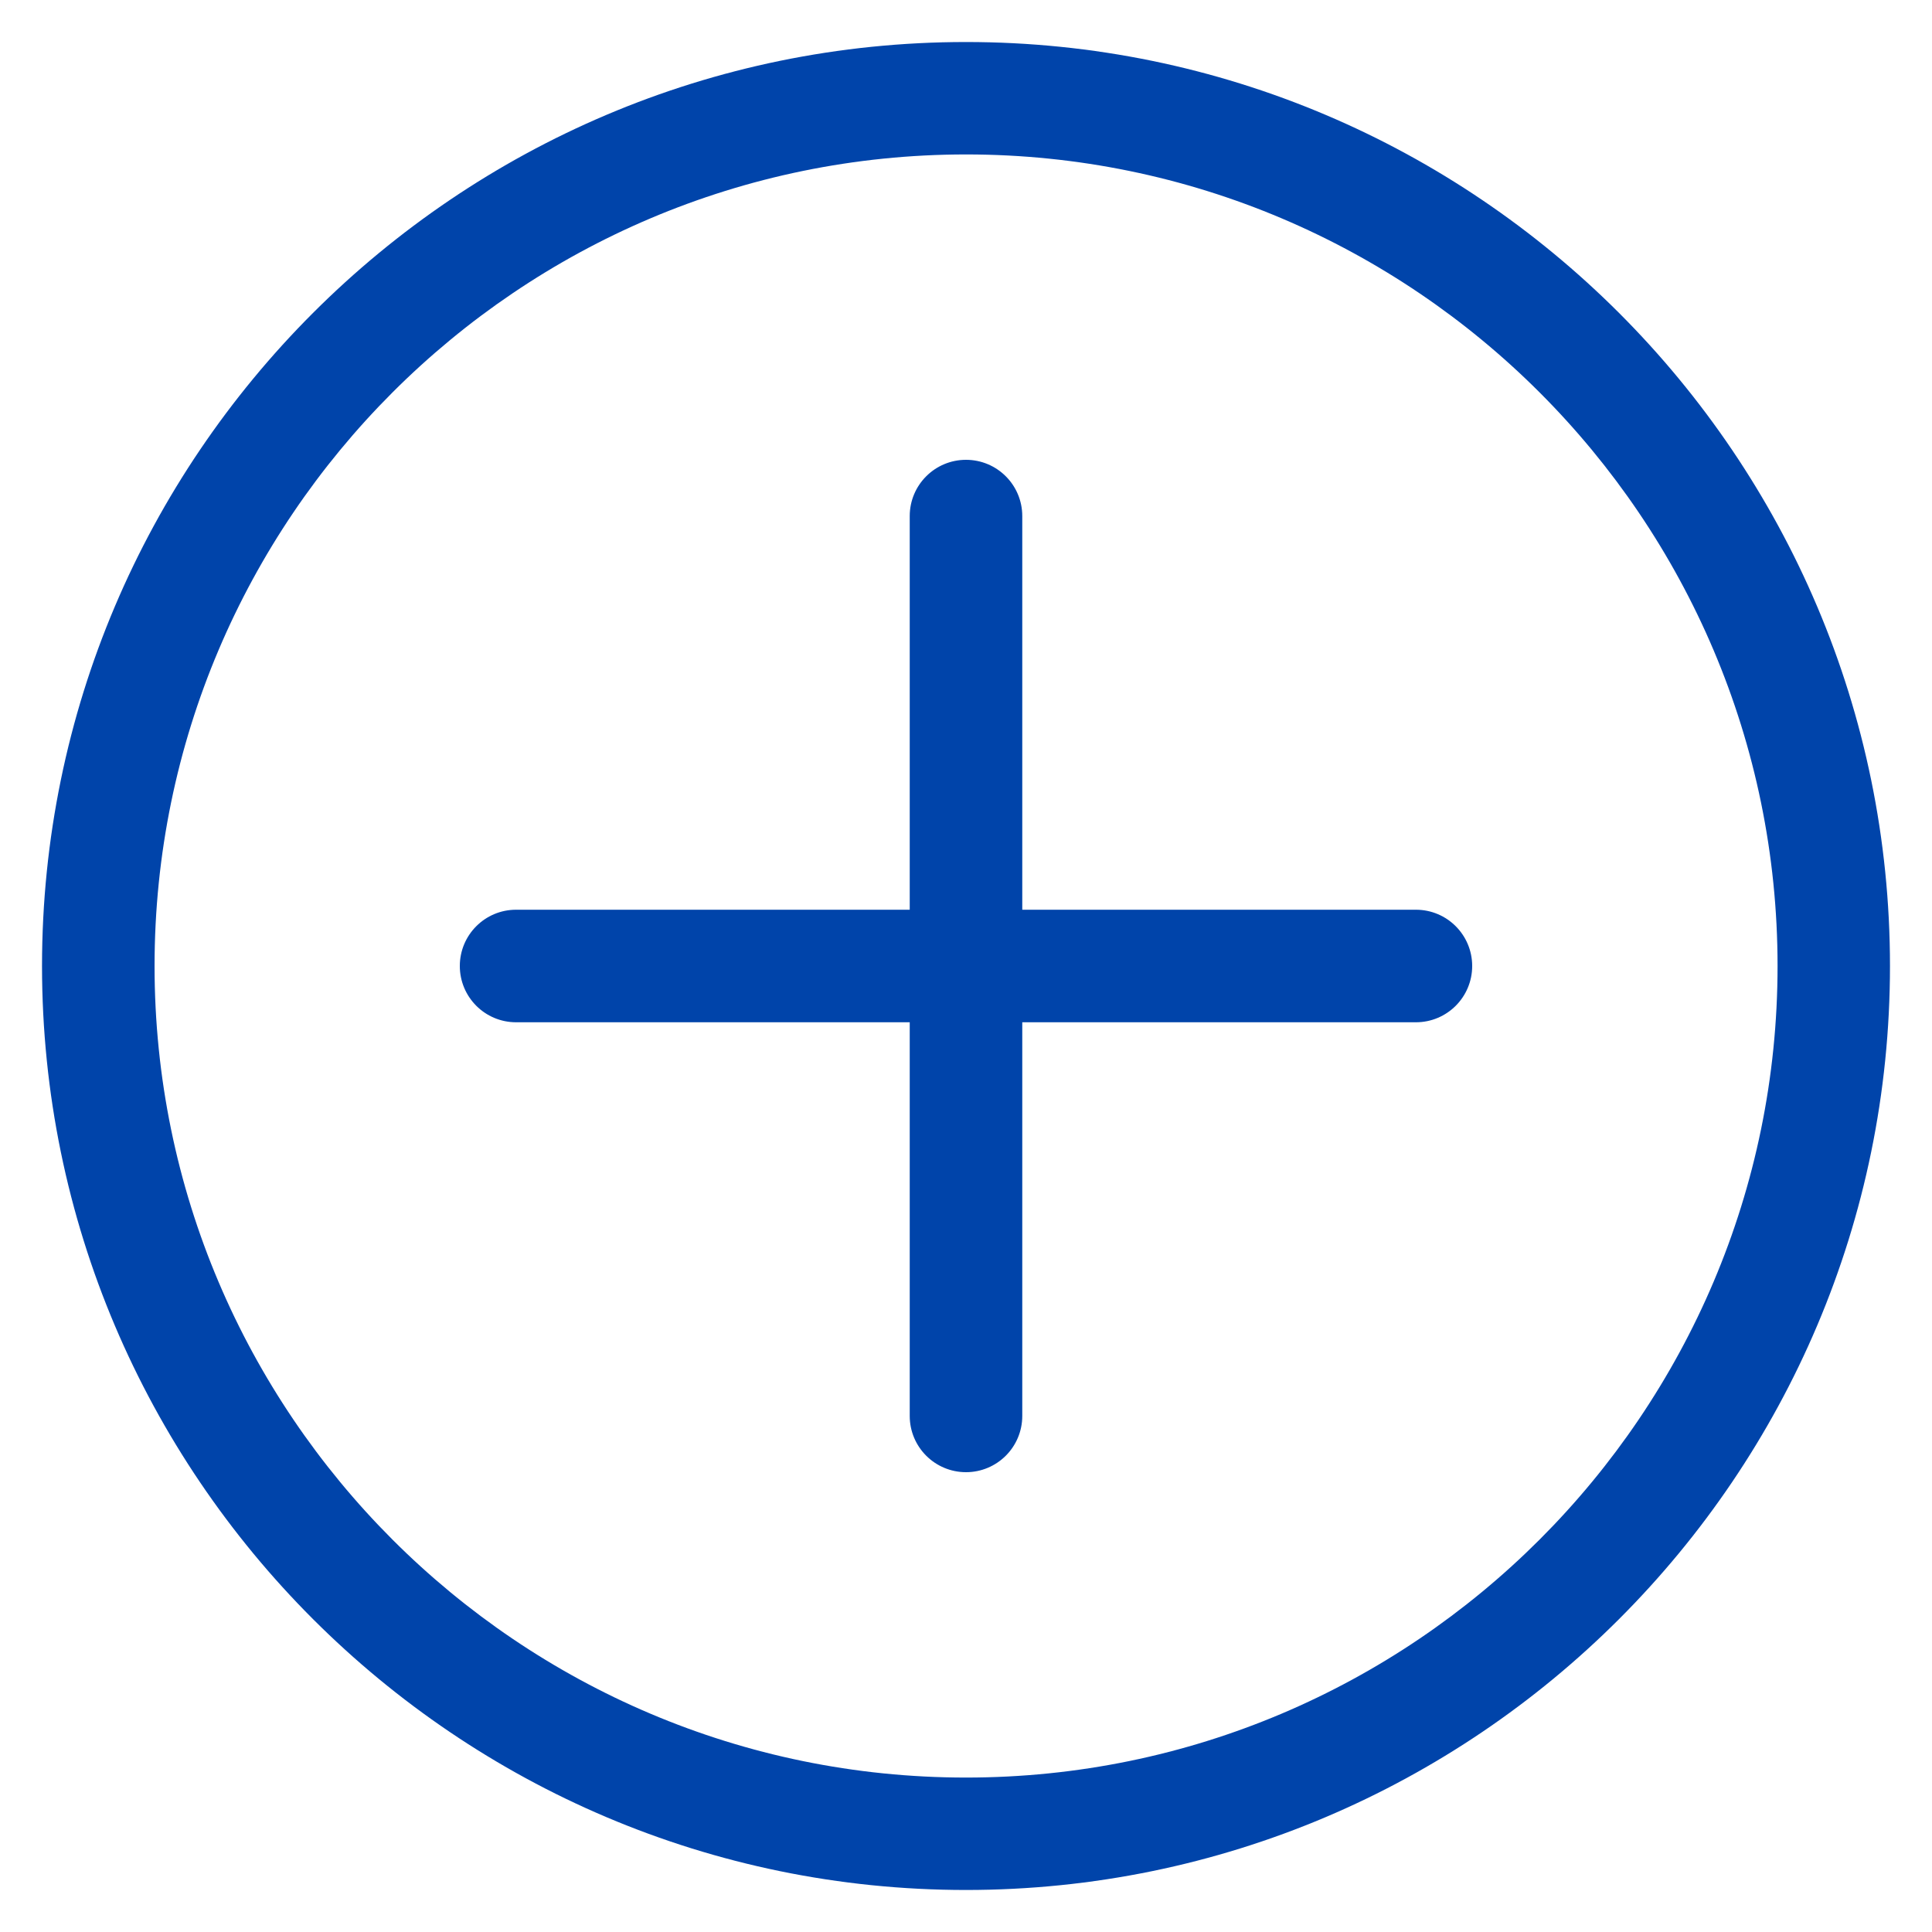
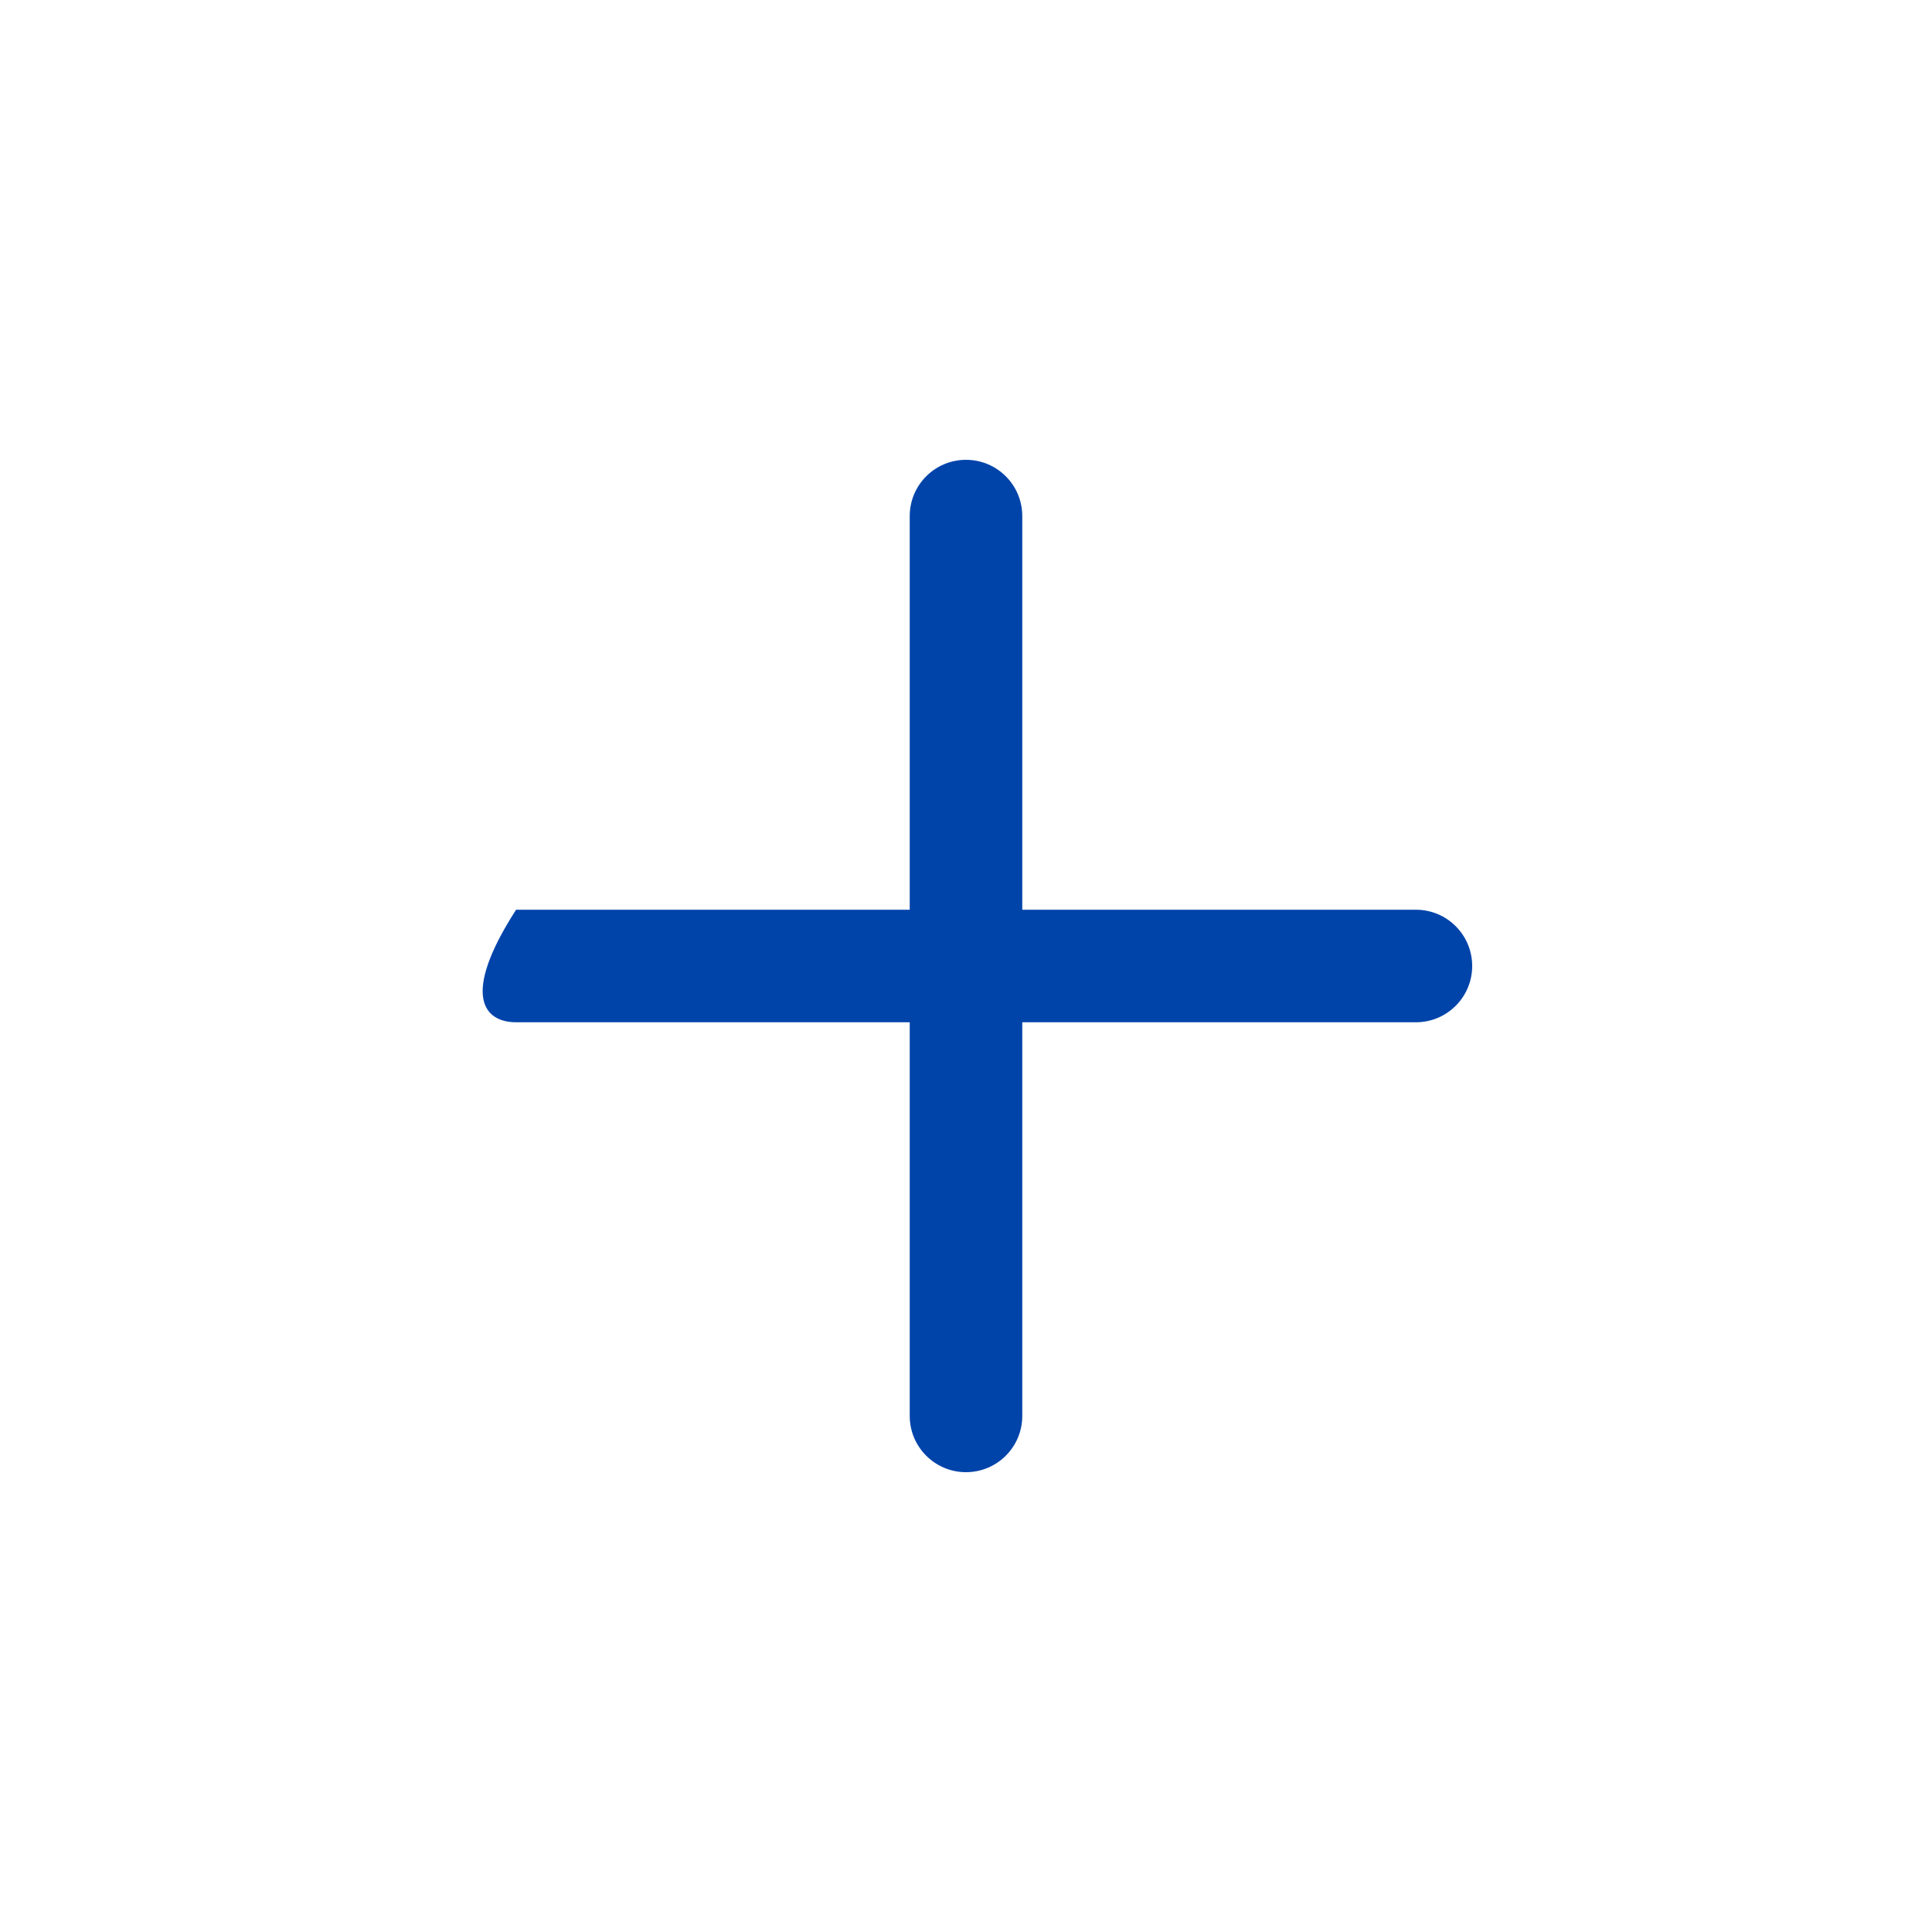
<svg xmlns="http://www.w3.org/2000/svg" width="16" height="16" viewBox="0 0 16 16" fill="none">
-   <path d="M8 0.348C3.781 0.348 0.348 3.781 0.348 8C0.348 12.22 3.781 15.652 8 15.652C12.22 15.652 15.652 12.22 15.652 8C15.652 3.781 12.22 0.348 8 0.348ZM8 14.721C4.294 14.721 1.28 11.706 1.28 8C1.28 4.294 4.294 1.28 8 1.279C11.706 1.279 14.721 4.294 14.721 8C14.721 11.706 11.706 14.721 8 14.721Z" fill="#0044AA" />
-   <path d="M11.726 7.534L8.466 7.534L8.466 4.274C8.466 4.016 8.257 3.808 8 3.808C7.743 3.808 7.534 4.016 7.534 4.274L7.534 7.534L4.274 7.534C4.016 7.534 3.808 7.743 3.808 8C3.808 8.257 4.016 8.466 4.274 8.466L7.534 8.466L7.534 11.726C7.534 11.984 7.743 12.192 8 12.192C8.257 12.192 8.466 11.984 8.466 11.726L8.466 8.466H11.726C11.984 8.466 12.192 8.257 12.192 8C12.192 7.743 11.984 7.534 11.726 7.534Z" fill="#0044AA" />
+   <path d="M11.726 7.534L8.466 7.534L8.466 4.274C8.466 4.016 8.257 3.808 8 3.808C7.743 3.808 7.534 4.016 7.534 4.274L7.534 7.534L4.274 7.534C3.808 8.257 4.016 8.466 4.274 8.466L7.534 8.466L7.534 11.726C7.534 11.984 7.743 12.192 8 12.192C8.257 12.192 8.466 11.984 8.466 11.726L8.466 8.466H11.726C11.984 8.466 12.192 8.257 12.192 8C12.192 7.743 11.984 7.534 11.726 7.534Z" fill="#0044AA" />
</svg>